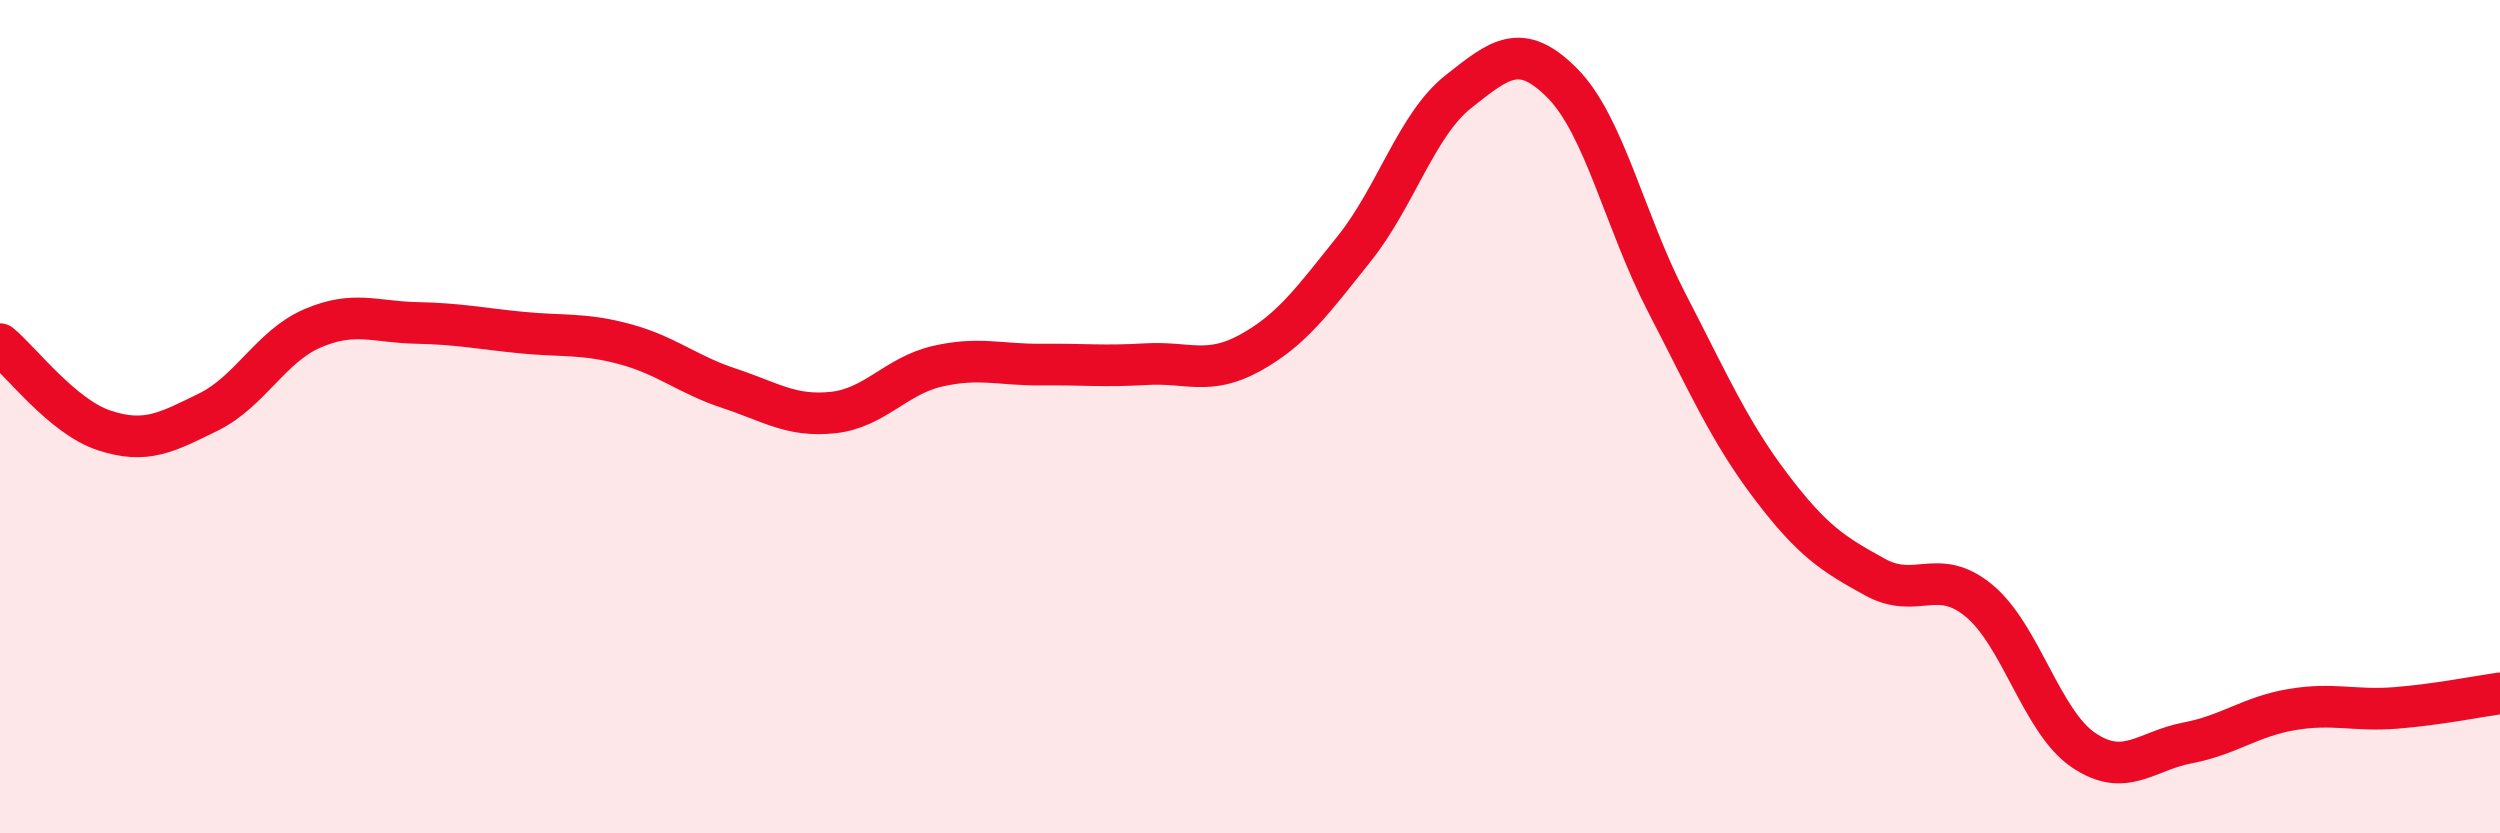
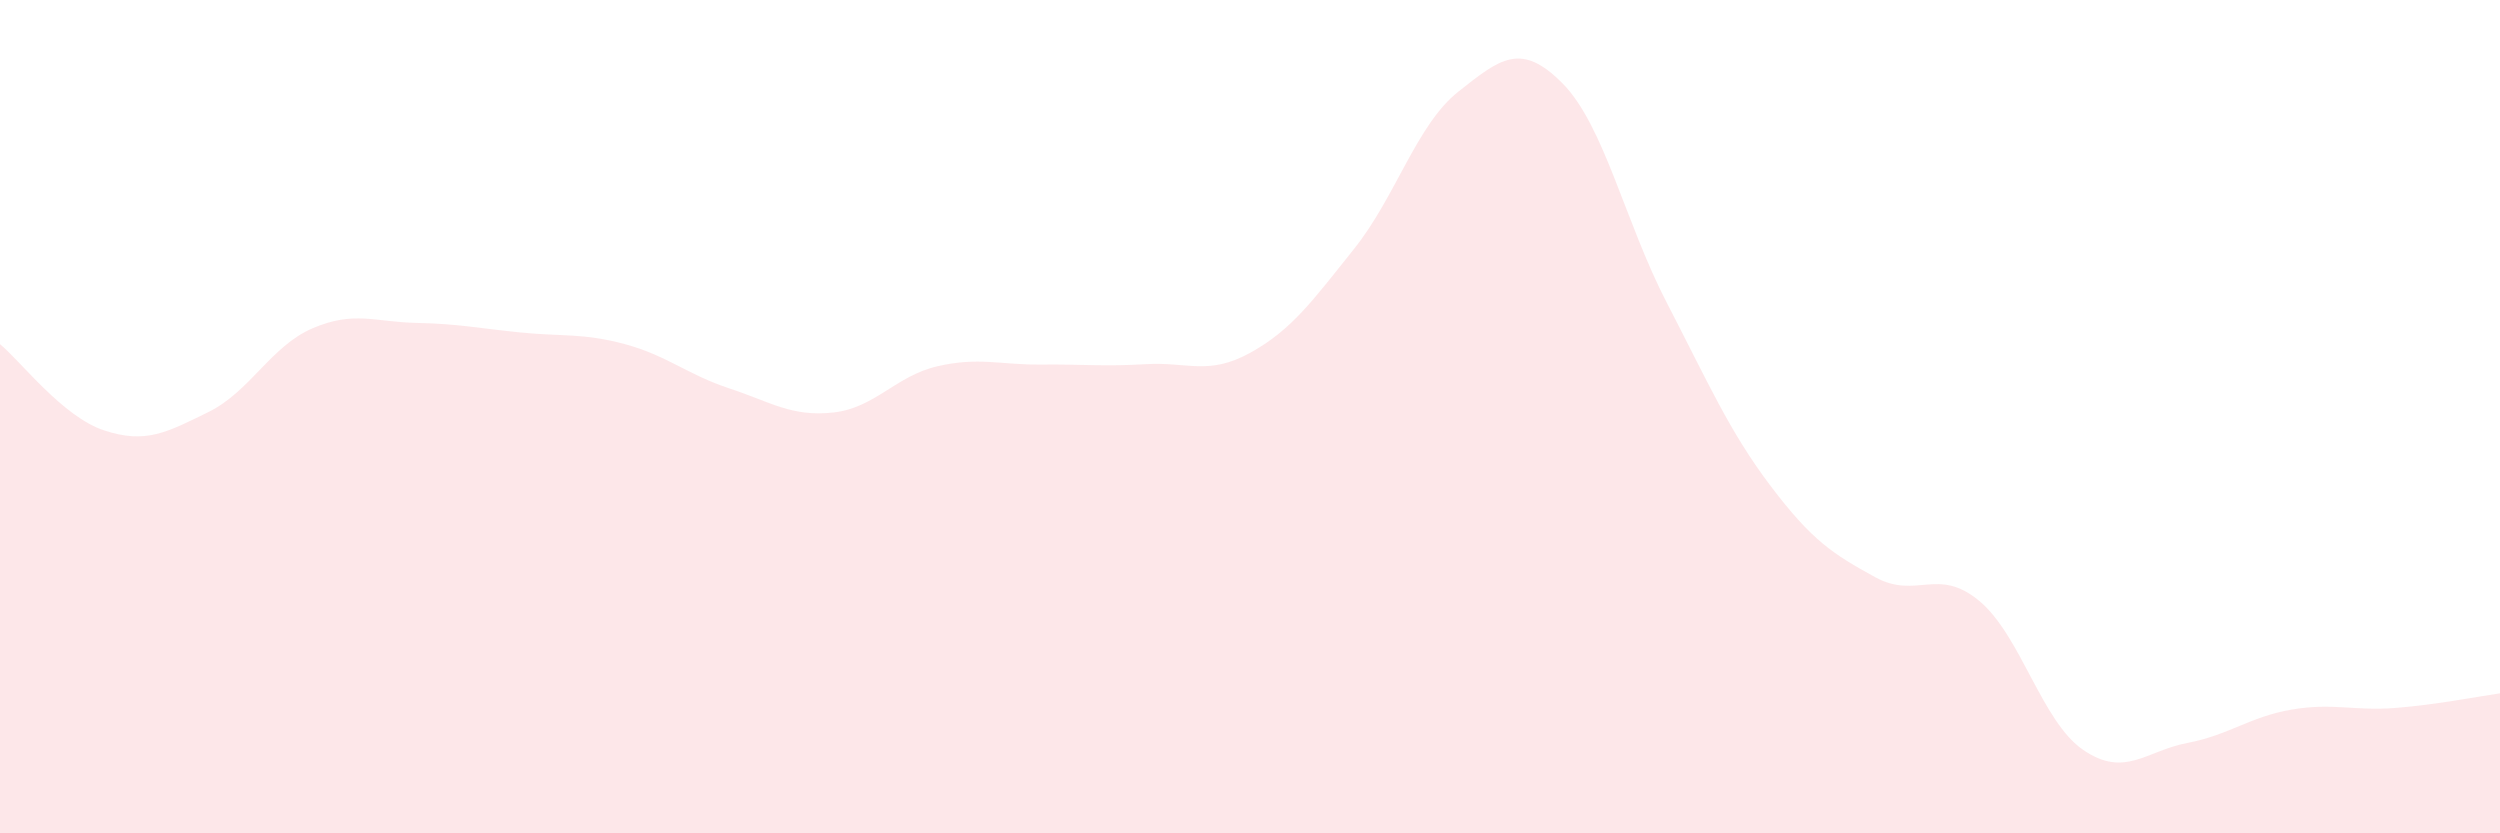
<svg xmlns="http://www.w3.org/2000/svg" width="60" height="20" viewBox="0 0 60 20">
  <path d="M 0,8.26 C 0.5,8.67 1.5,10 2.5,10.33 C 3.5,10.66 4,10.38 5,9.89 C 6,9.4 6.5,8.31 7.5,7.88 C 8.5,7.45 9,7.73 10,7.75 C 11,7.77 11.5,7.88 12.5,7.98 C 13.5,8.08 14,7.99 15,8.26 C 16,8.53 16.5,8.99 17.5,9.32 C 18.5,9.65 19,10.01 20,9.9 C 21,9.79 21.5,9.02 22.5,8.79 C 23.5,8.56 24,8.76 25,8.75 C 26,8.74 26.5,8.8 27.5,8.74 C 28.5,8.68 29,9.02 30,8.47 C 31,7.92 31.5,7.22 32.5,5.97 C 33.5,4.72 34,2.99 35,2.2 C 36,1.41 36.5,0.99 37.5,2 C 38.5,3.01 39,5.33 40,7.26 C 41,9.19 41.5,10.35 42.5,11.67 C 43.5,12.99 44,13.3 45,13.85 C 46,14.4 46.5,13.59 47.5,14.42 C 48.5,15.25 49,17.32 50,18 C 51,18.68 51.5,18.02 52.5,17.83 C 53.5,17.64 54,17.2 55,17.03 C 56,16.86 56.5,17.07 57.5,16.99 C 58.5,16.91 59.5,16.71 60,16.64L60 20L0 20Z" fill="#EB0A25" opacity="0.1" stroke-linecap="round" stroke-linejoin="round" />
-   <path d="M 0,8.26 C 0.5,8.67 1.5,10 2.5,10.33 C 3.5,10.66 4,10.38 5,9.89 C 6,9.4 6.5,8.31 7.5,7.88 C 8.5,7.45 9,7.73 10,7.75 C 11,7.77 11.5,7.88 12.5,7.98 C 13.5,8.08 14,7.99 15,8.26 C 16,8.53 16.5,8.99 17.5,9.32 C 18.5,9.65 19,10.01 20,9.9 C 21,9.79 21.5,9.02 22.5,8.79 C 23.5,8.56 24,8.76 25,8.75 C 26,8.74 26.5,8.8 27.5,8.74 C 28.5,8.68 29,9.02 30,8.47 C 31,7.92 31.5,7.22 32.5,5.97 C 33.5,4.72 34,2.99 35,2.2 C 36,1.41 36.5,0.99 37.5,2 C 38.5,3.01 39,5.33 40,7.26 C 41,9.19 41.5,10.35 42.5,11.67 C 43.5,12.99 44,13.3 45,13.85 C 46,14.4 46.5,13.59 47.5,14.42 C 48.5,15.25 49,17.32 50,18 C 51,18.68 51.5,18.02 52.5,17.83 C 53.5,17.64 54,17.2 55,17.03 C 56,16.86 56.5,17.07 57.5,16.99 C 58.5,16.91 59.5,16.71 60,16.64" stroke="#EB0A25" stroke-width="1" fill="none" stroke-linecap="round" stroke-linejoin="round" />
</svg>